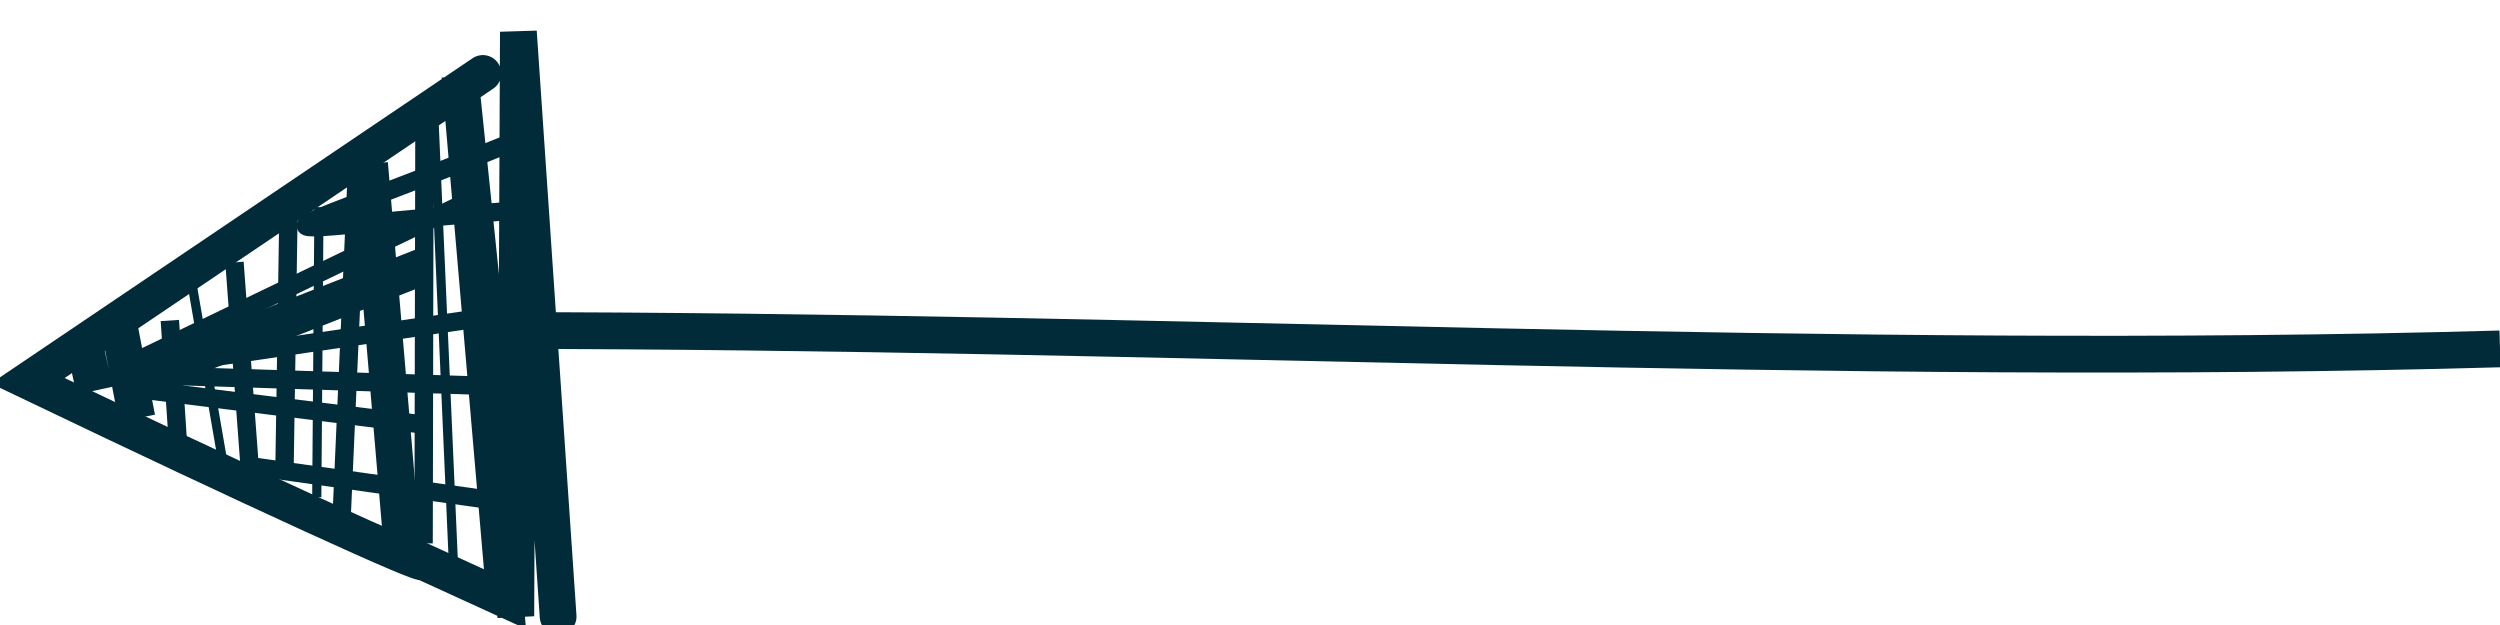
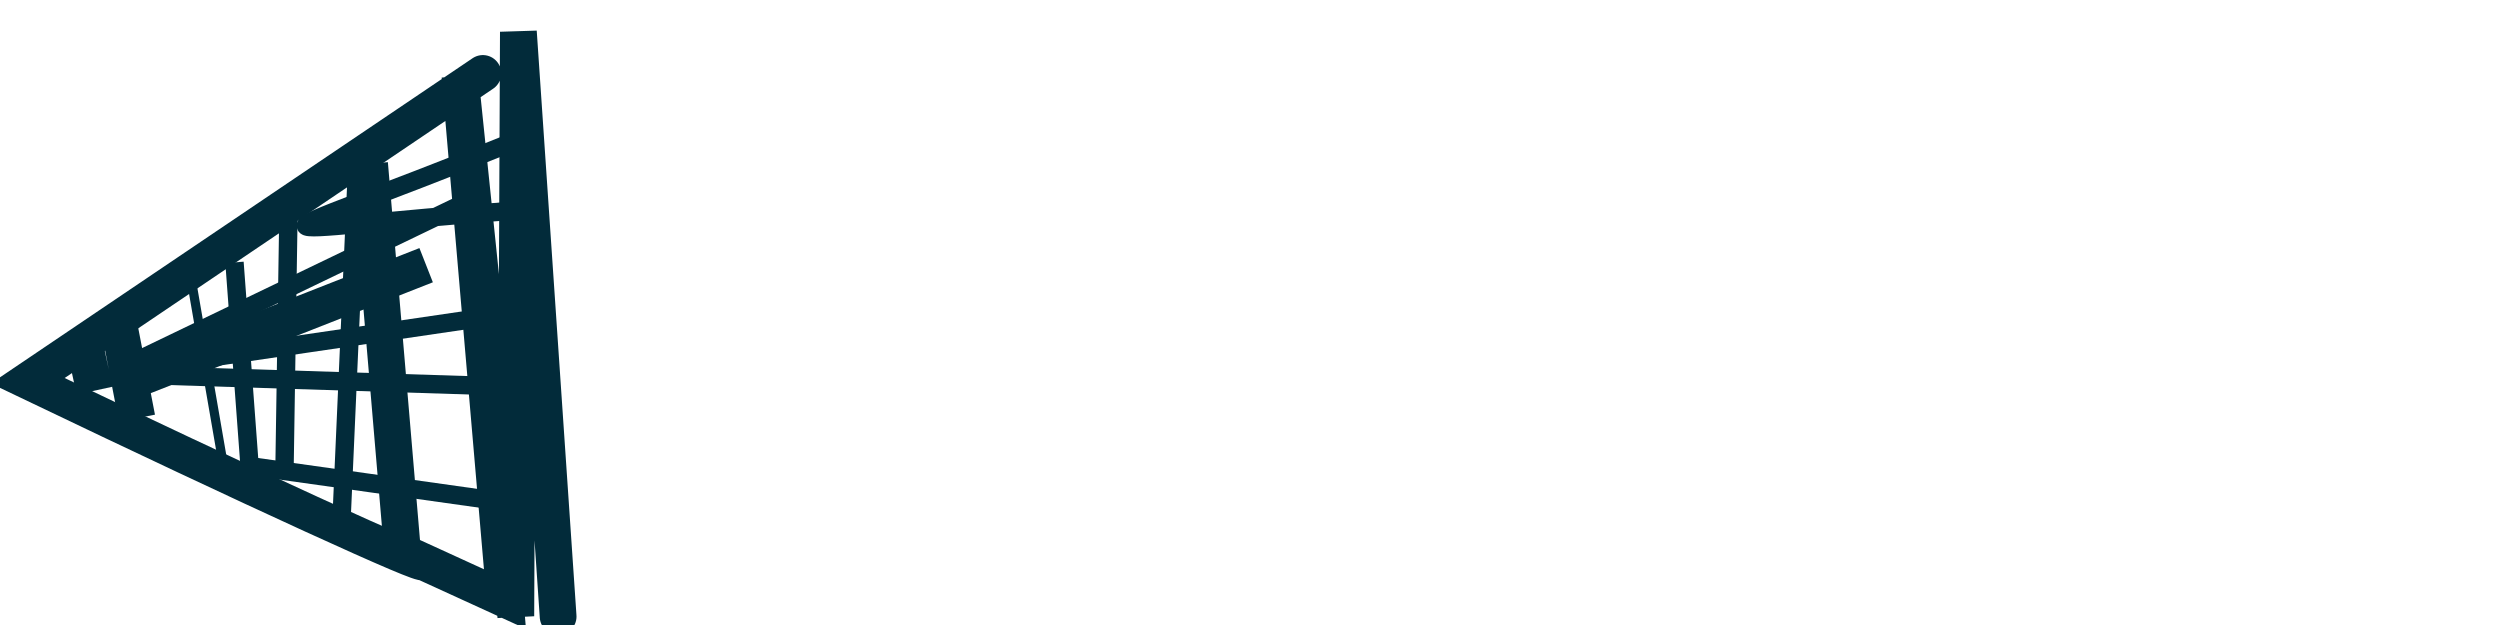
<svg xmlns="http://www.w3.org/2000/svg" width="68" height="17">
  <g transform="rotate(-180 34 8.5)" stroke="#022B3A" fill="none">
-     <path d="M0 7.51c18-.51 36.5.5 54.522.5" />
    <path d="M52.819.23L53.9 16.134 53.97.24l1.519 14.692L54.265.705l2.217 1.014c-.024-.077.983.35 3.018 1.281 2.035.931 4.617 2.145 7.746 3.643l-12.38 8.359" stroke-linecap="round" />
-     <path d="M55.64 1.049l.55 12.557" stroke-width=".25" />
    <path d="M57.052 2l.896 10.547" />
    <path d="M58.705 3l-.41 9.269" stroke-width=".5" />
-     <path d="M59.384 3.473l-.06 7.892" stroke-width=".25" />
    <path d="M60.155 11.13l.106-6.862m1.361 5.596l-.42-5.659" stroke-width=".5" />
    <path d="M61.948 4.486l.818 4.725" stroke-width=".25" />
-     <path d="M63.164 5.001l.216 3.282" stroke-width=".5" />
    <path d="M64.276 5.626l.525 2.719m.627-1.97l.304 1.403" />
-     <path d="M56.478 2.22l-.023 11.244m-.058-8.023l8.41 1.046" stroke-width=".5" />
    <path d="M64.807 6.487l-8.398 3.3" />
    <path d="M55.435 11.443l8.834-4.253m-9.9-3.831l7.082.997M54.25 6.488l10.701.338m-11.12 1.686l8.312-1.22m-8.314 3.993c7.815-.569 7.668-1.16.388 1.786" stroke-width=".5" />
  </g>
</svg>